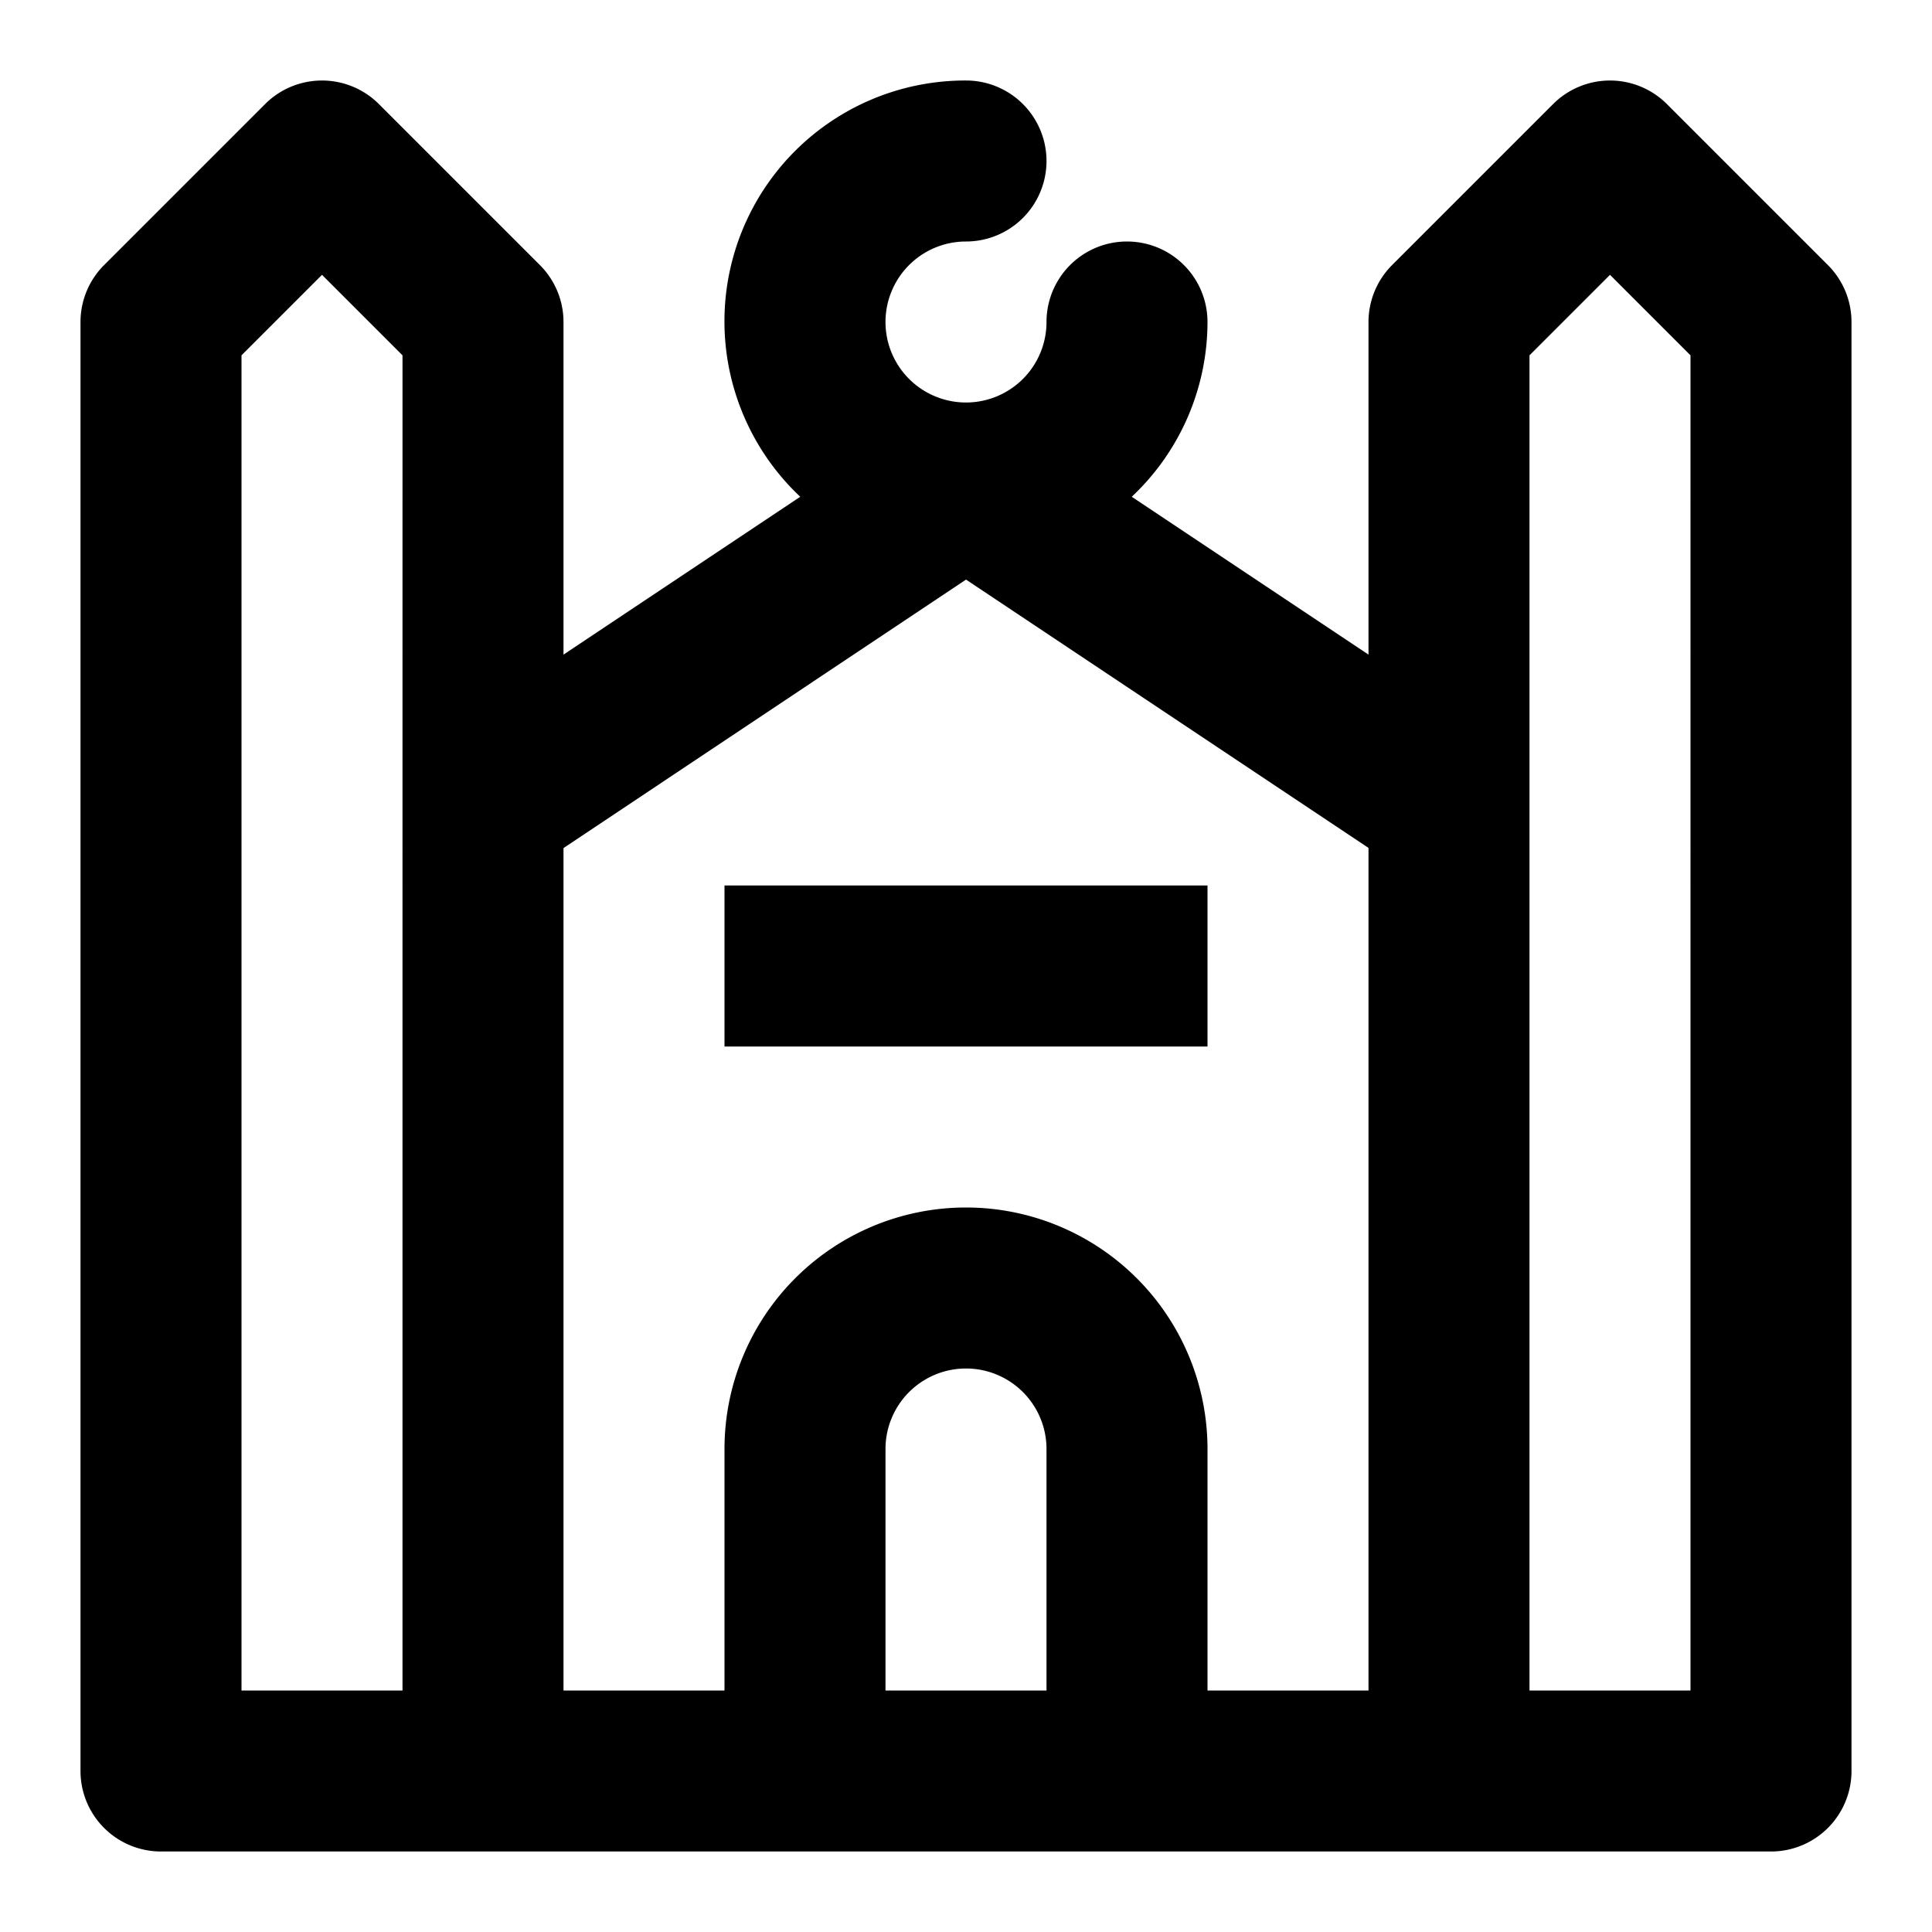
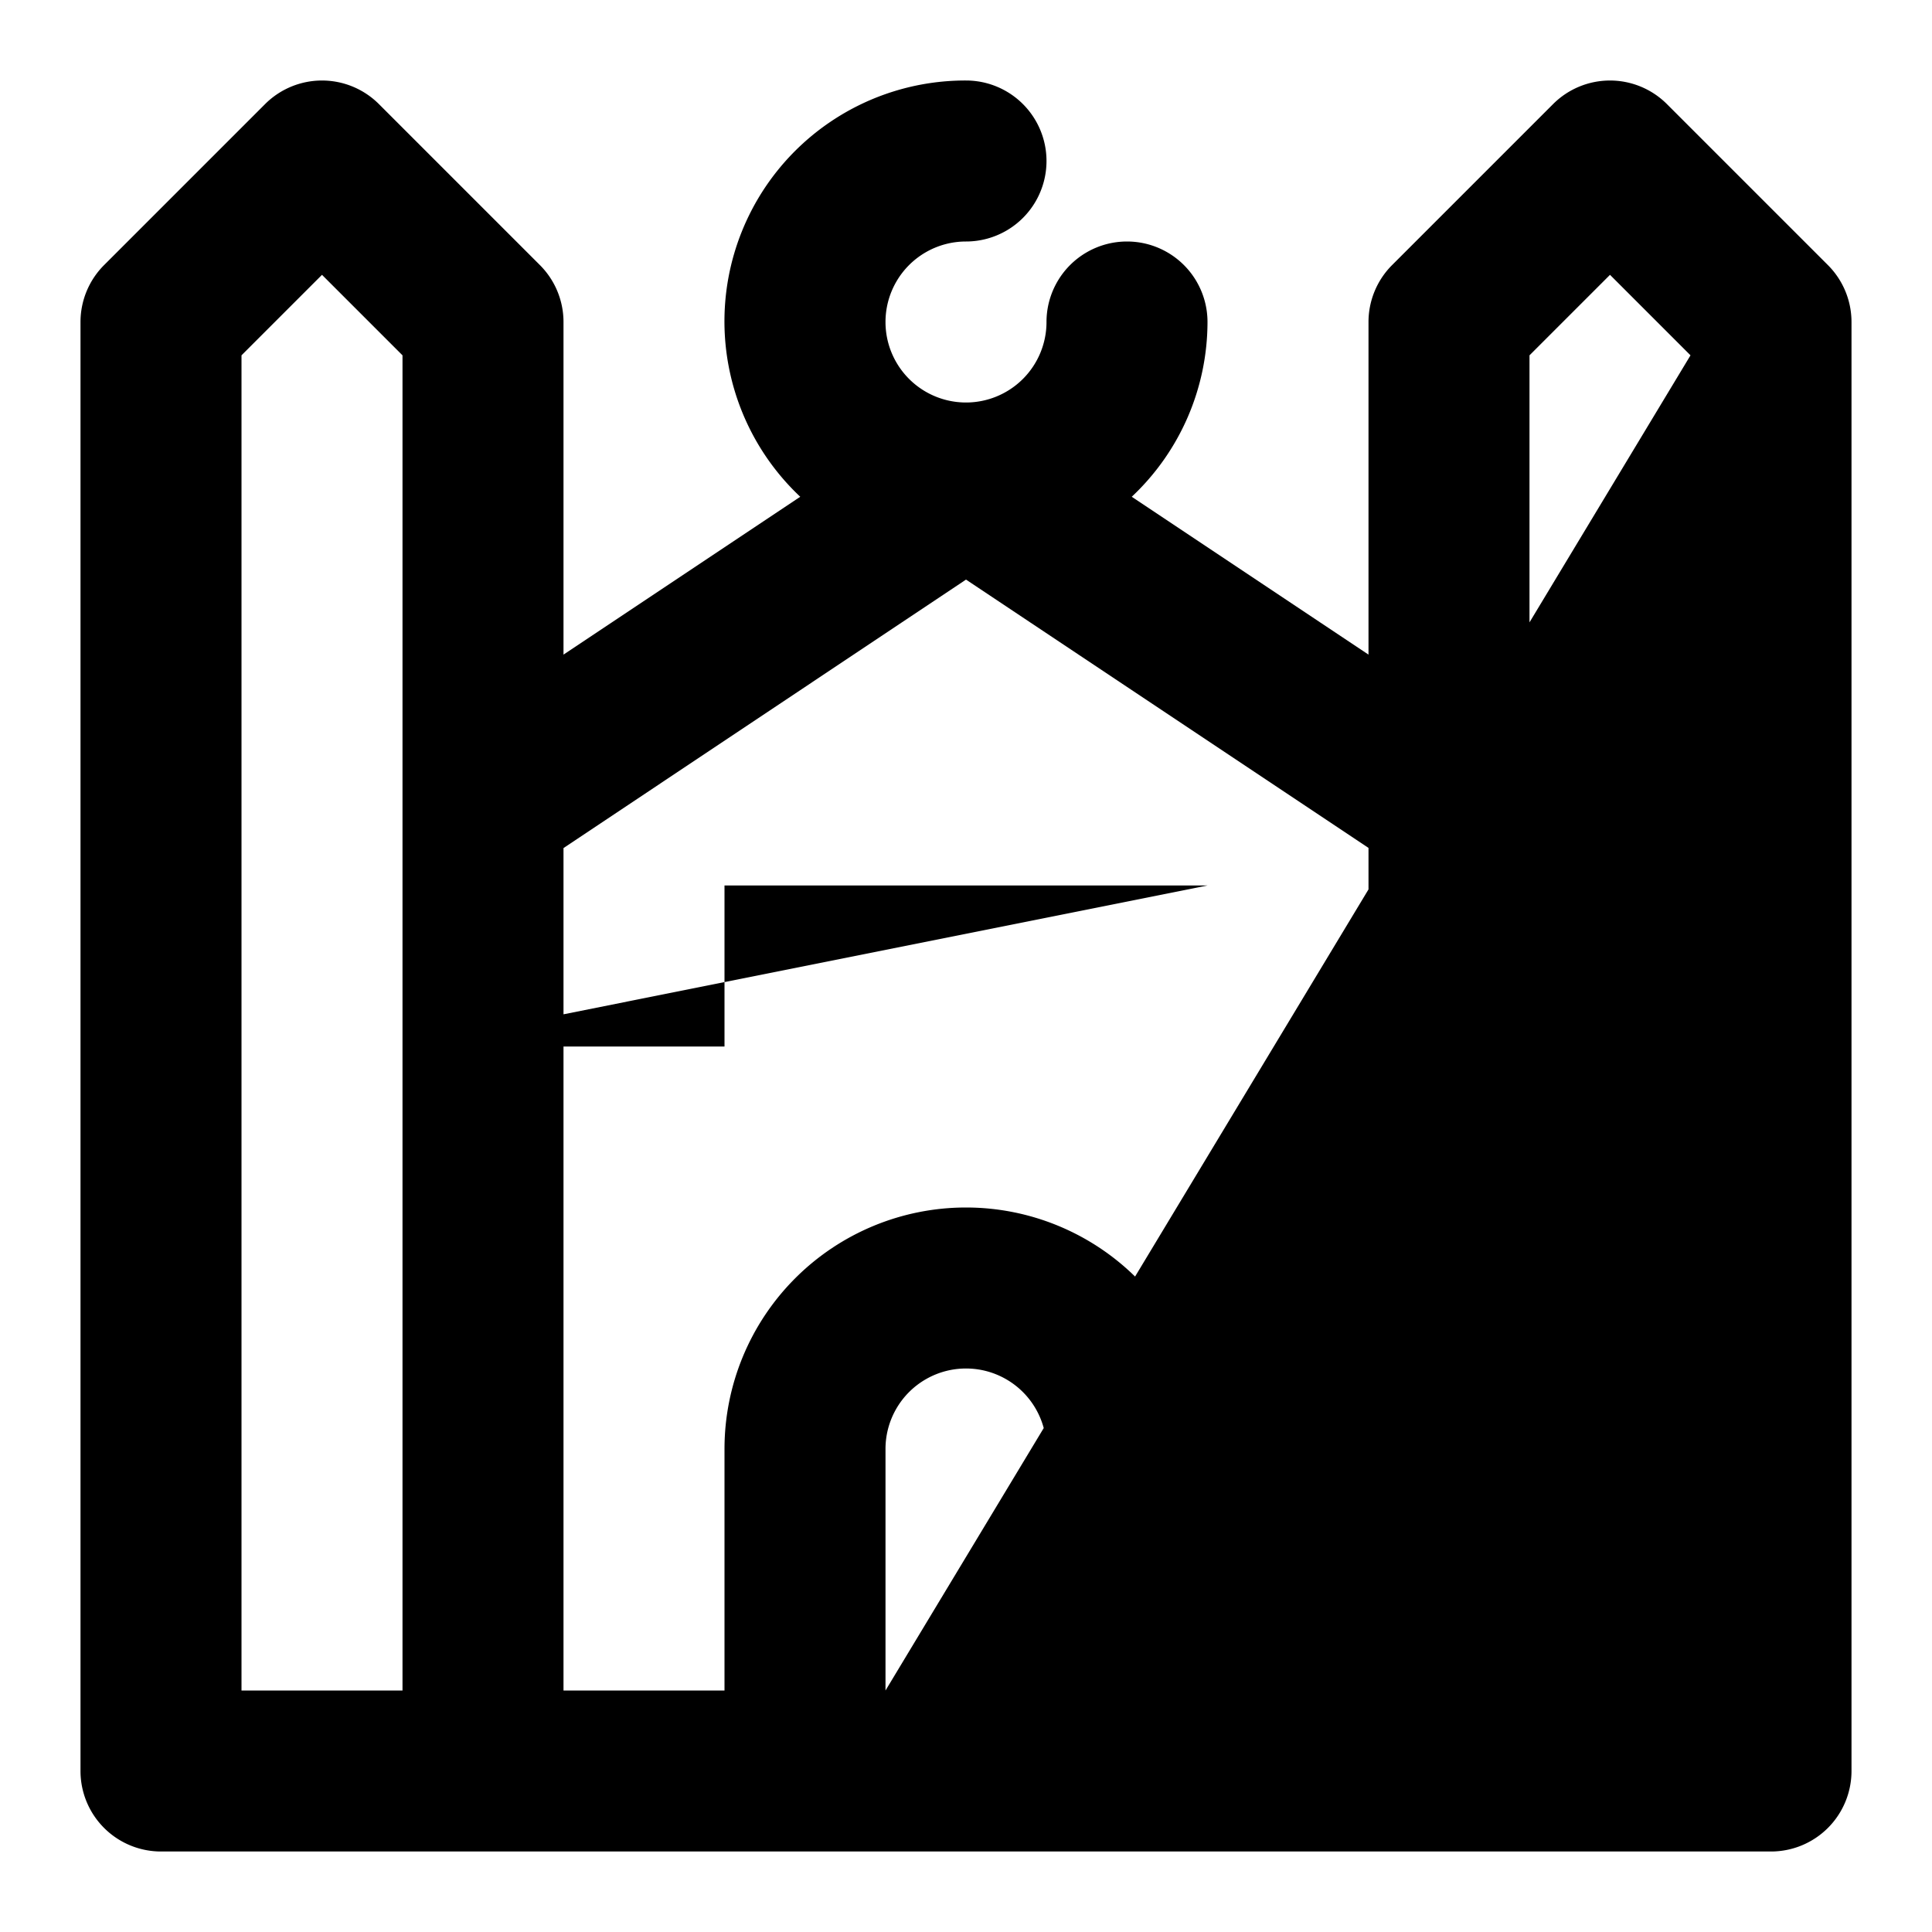
<svg xmlns="http://www.w3.org/2000/svg" fill="#000000" width="800px" height="800px" viewBox="0 0 24 24">
-   <path d="M20.707,1.293a1,1,0,0,0-1.414,0l-2,2A1,1,0,0,0,17,4V8.132L14.059,6.171A2.983,2.983,0,0,0,15,4a1,1,0,0,0-2,0,1,1,0,0,1-1,1h0a1,1,0,0,1,0-2,1,1,0,0,0,0-2A2.992,2.992,0,0,0,9.941,6.171L7,8.132V4a1,1,0,0,0-.293-.707l-2-2a1,1,0,0,0-1.414,0l-2,2A1,1,0,0,0,1,4V22a1,1,0,0,0,1,1H22a1,1,0,0,0,1-1V4a1,1,0,0,0-.293-.707ZM3,4.414l1-1,1,1V21H3Zm4,6.121L12,7.2l5,3.333V21H15V18a3,3,0,0,0-6,0v3H7ZM11,21V18a1,1,0,0,1,2,0v3Zm10,0H19V4.414l1-1,1,1Zm-6-8H9V11h6Z" />
+   <path d="M20.707,1.293a1,1,0,0,0-1.414,0l-2,2A1,1,0,0,0,17,4V8.132L14.059,6.171A2.983,2.983,0,0,0,15,4a1,1,0,0,0-2,0,1,1,0,0,1-1,1h0a1,1,0,0,1,0-2,1,1,0,0,0,0-2A2.992,2.992,0,0,0,9.941,6.171L7,8.132V4a1,1,0,0,0-.293-.707l-2-2a1,1,0,0,0-1.414,0l-2,2A1,1,0,0,0,1,4V22a1,1,0,0,0,1,1H22a1,1,0,0,0,1-1V4a1,1,0,0,0-.293-.707ZM3,4.414l1-1,1,1V21H3Zm4,6.121L12,7.2l5,3.333V21H15V18a3,3,0,0,0-6,0v3H7ZM11,21V18a1,1,0,0,1,2,0v3ZH19V4.414l1-1,1,1Zm-6-8H9V11h6Z" />
</svg>